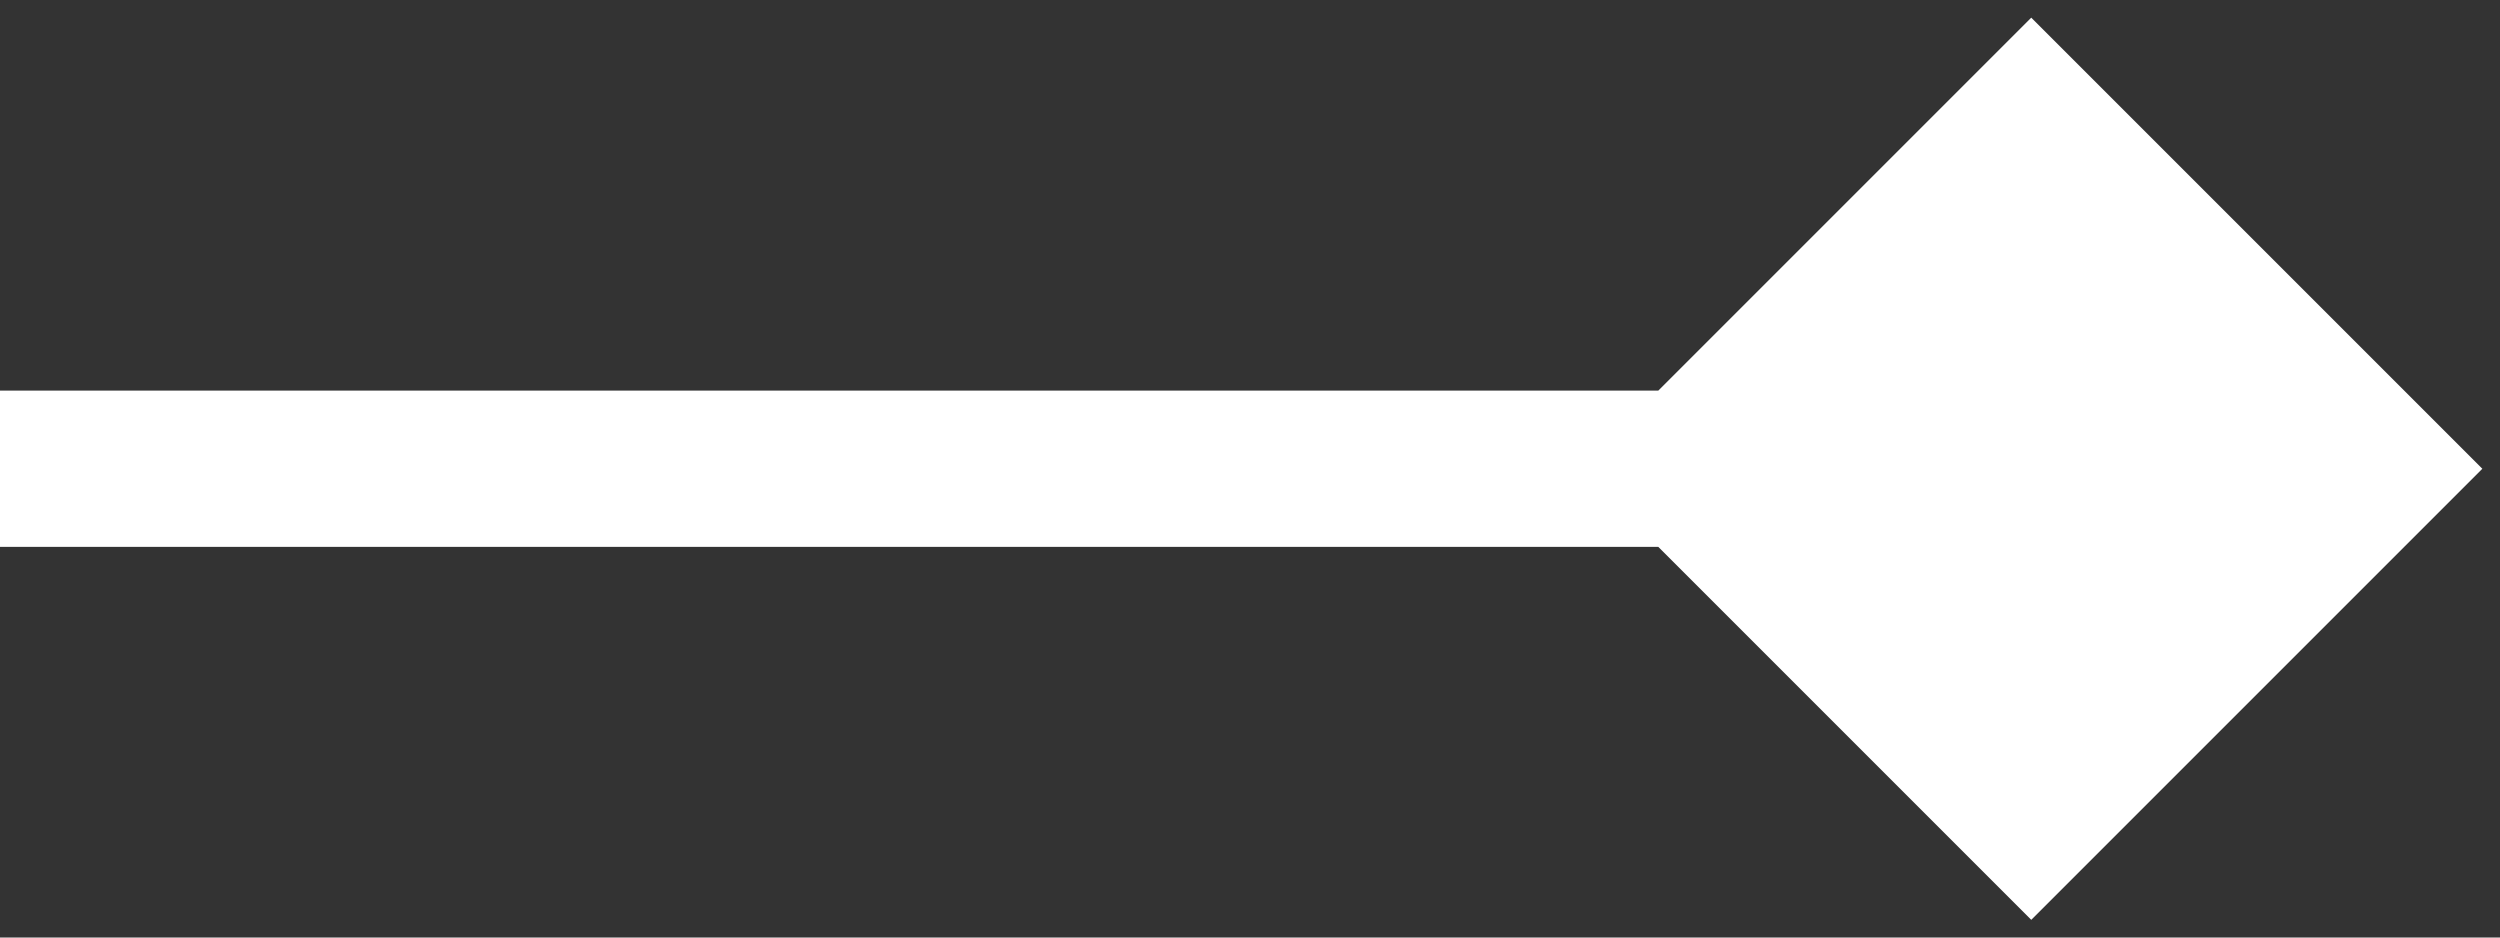
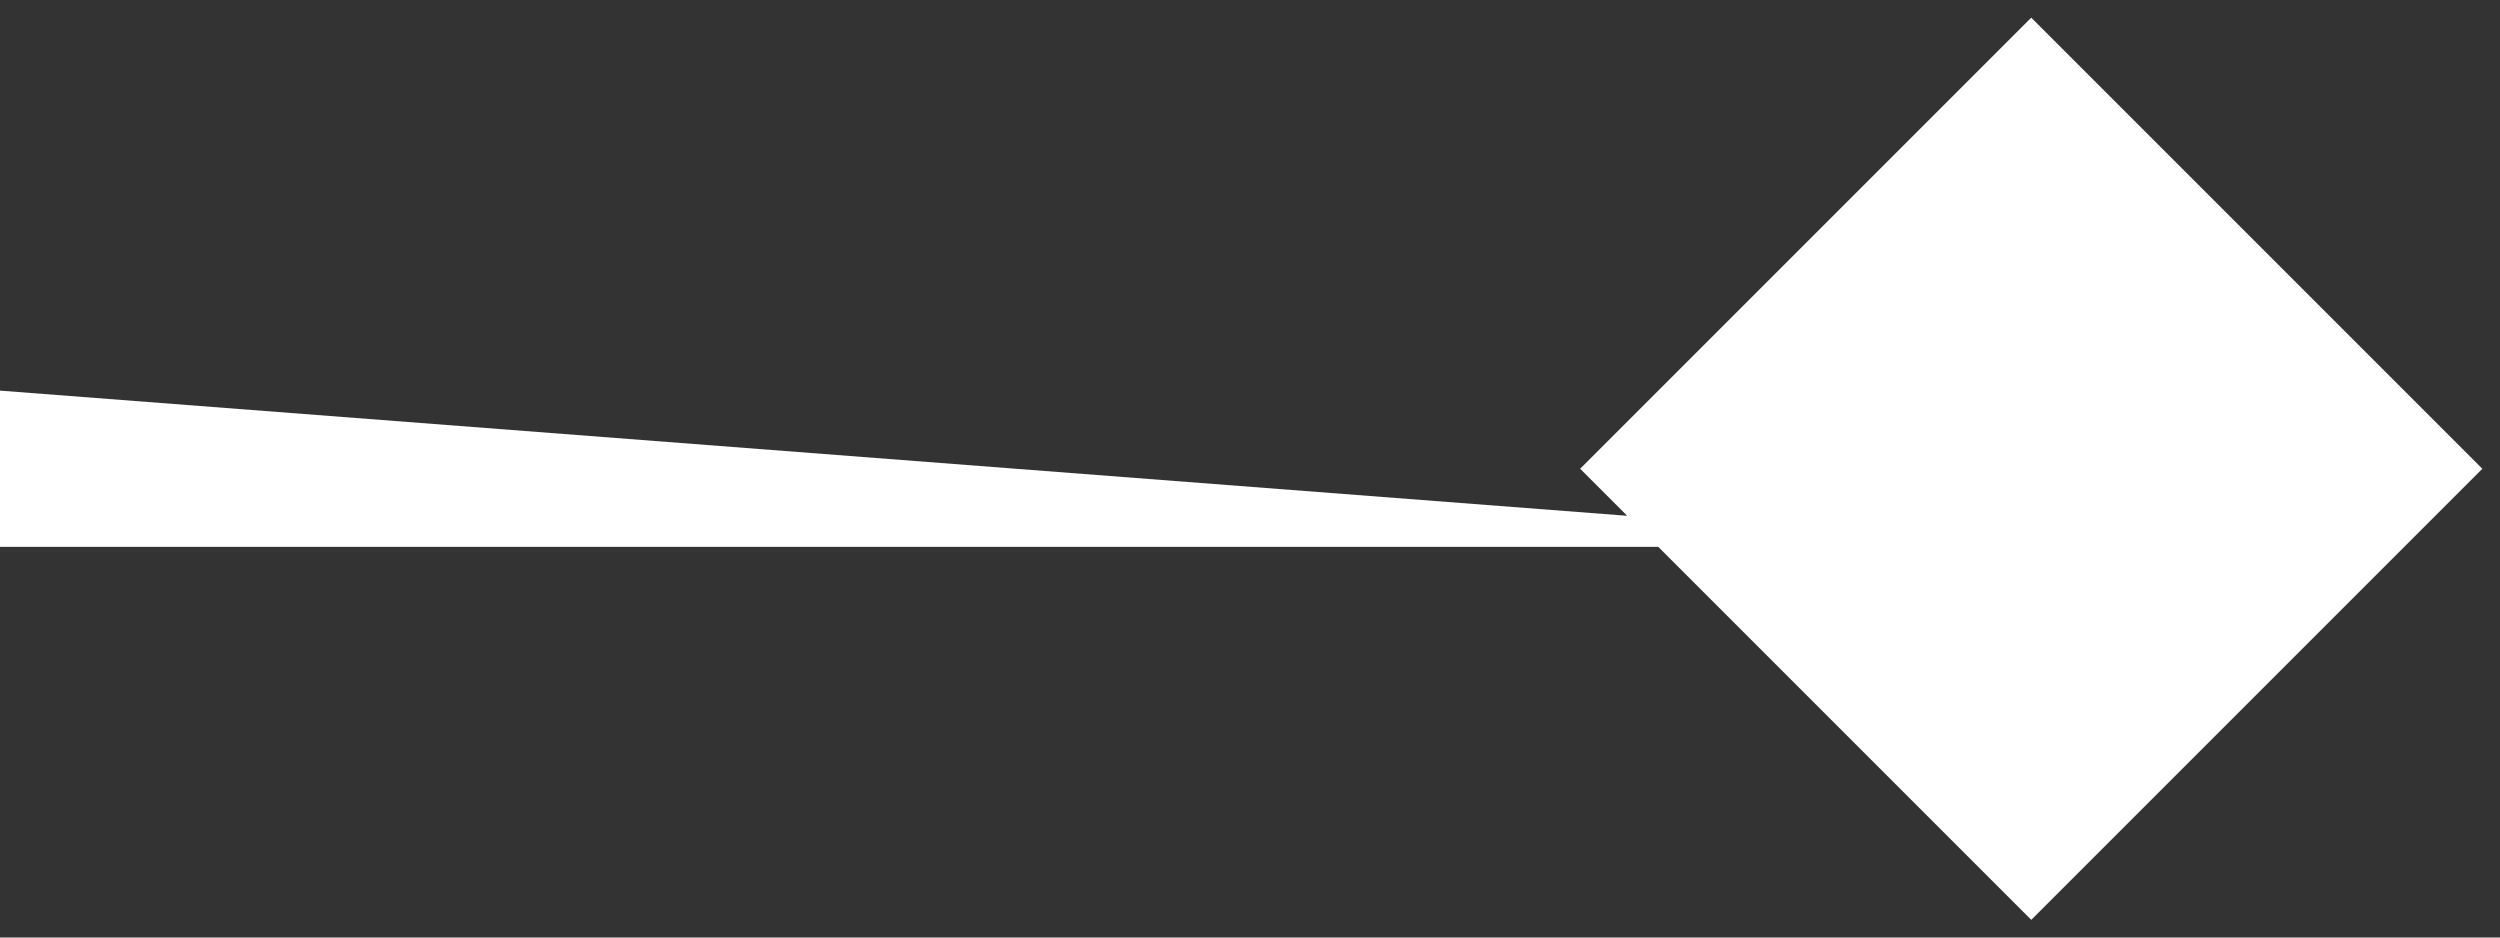
<svg xmlns="http://www.w3.org/2000/svg" width="16" height="6" viewBox="0 0 16 6" fill="none">
  <rect x="0" y="0" width="16" height="6" fill="#333333" stroke="none" />
-   <path d="M15.887 3L13 0.113L10.113 3L13 5.887L15.887 3ZM-4.37114e-08 3.5L13 3.5L13 2.5L4.37114e-08 2.5L-4.37114e-08 3.5Z" fill="white" />
+   <path d="M15.887 3L13 0.113L10.113 3L13 5.887L15.887 3ZM-4.37114e-08 3.5L13 3.5L4.37114e-08 2.5L-4.37114e-08 3.5Z" fill="white" />
</svg>